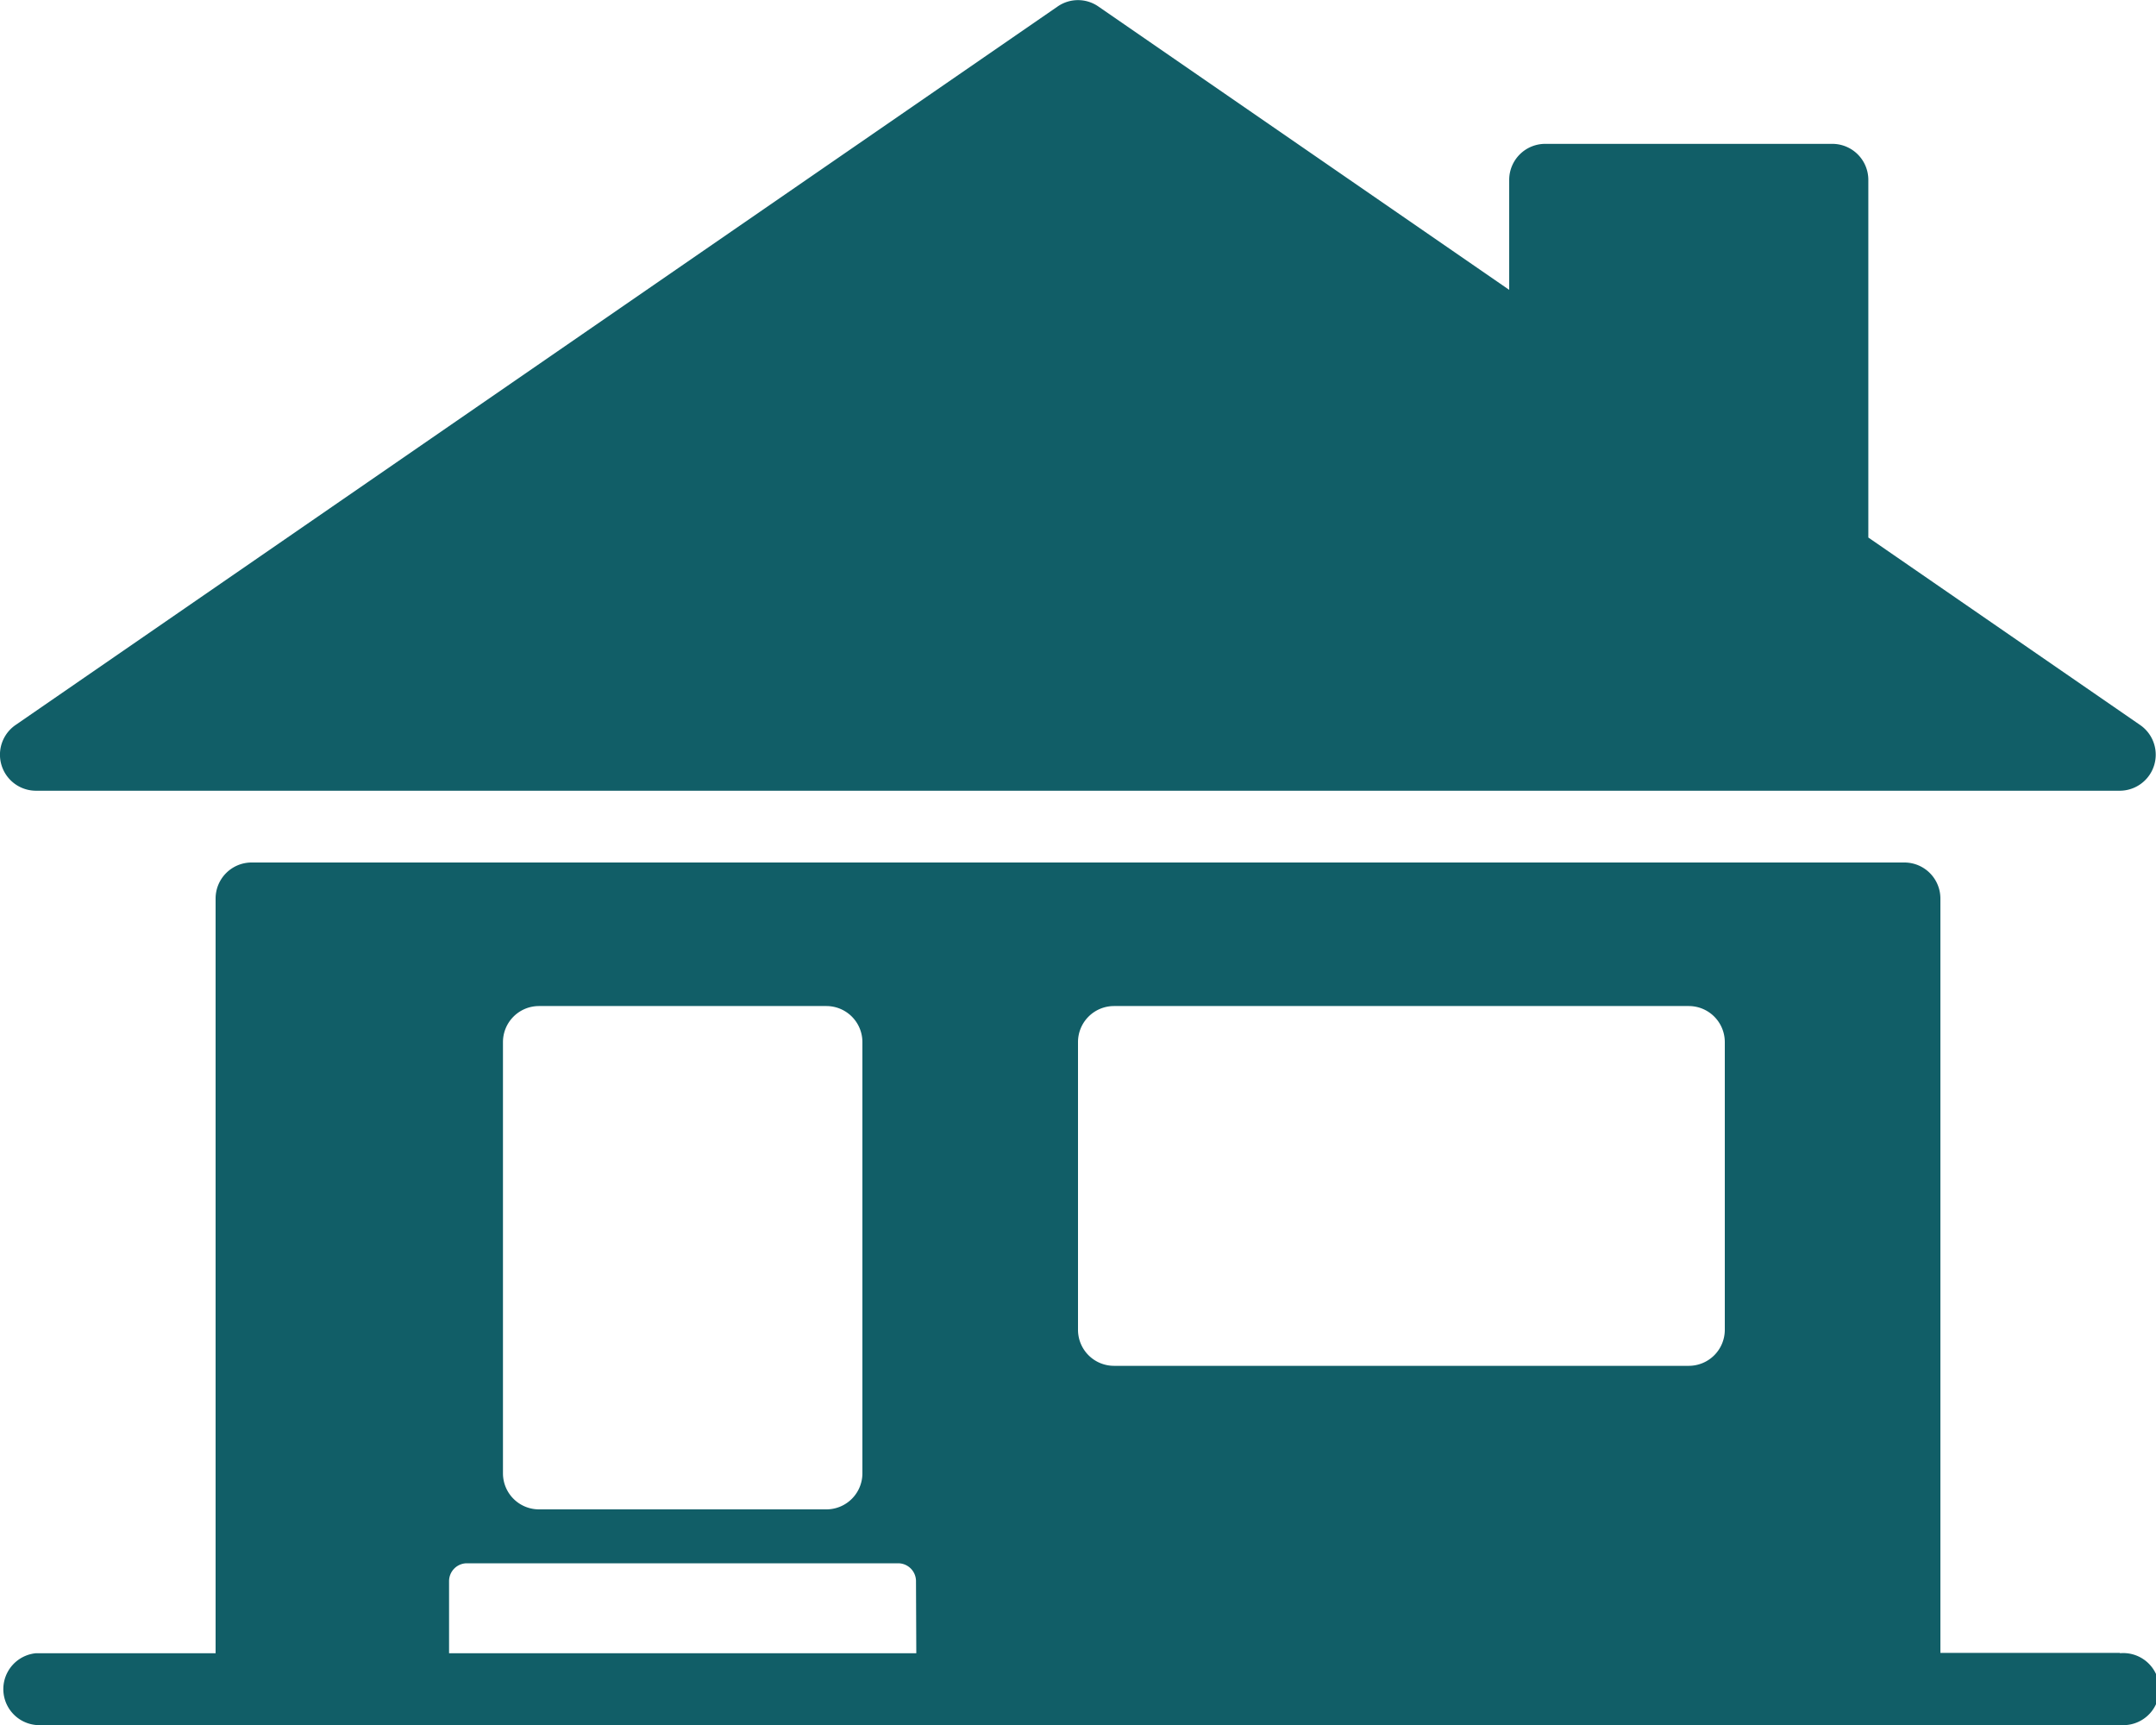
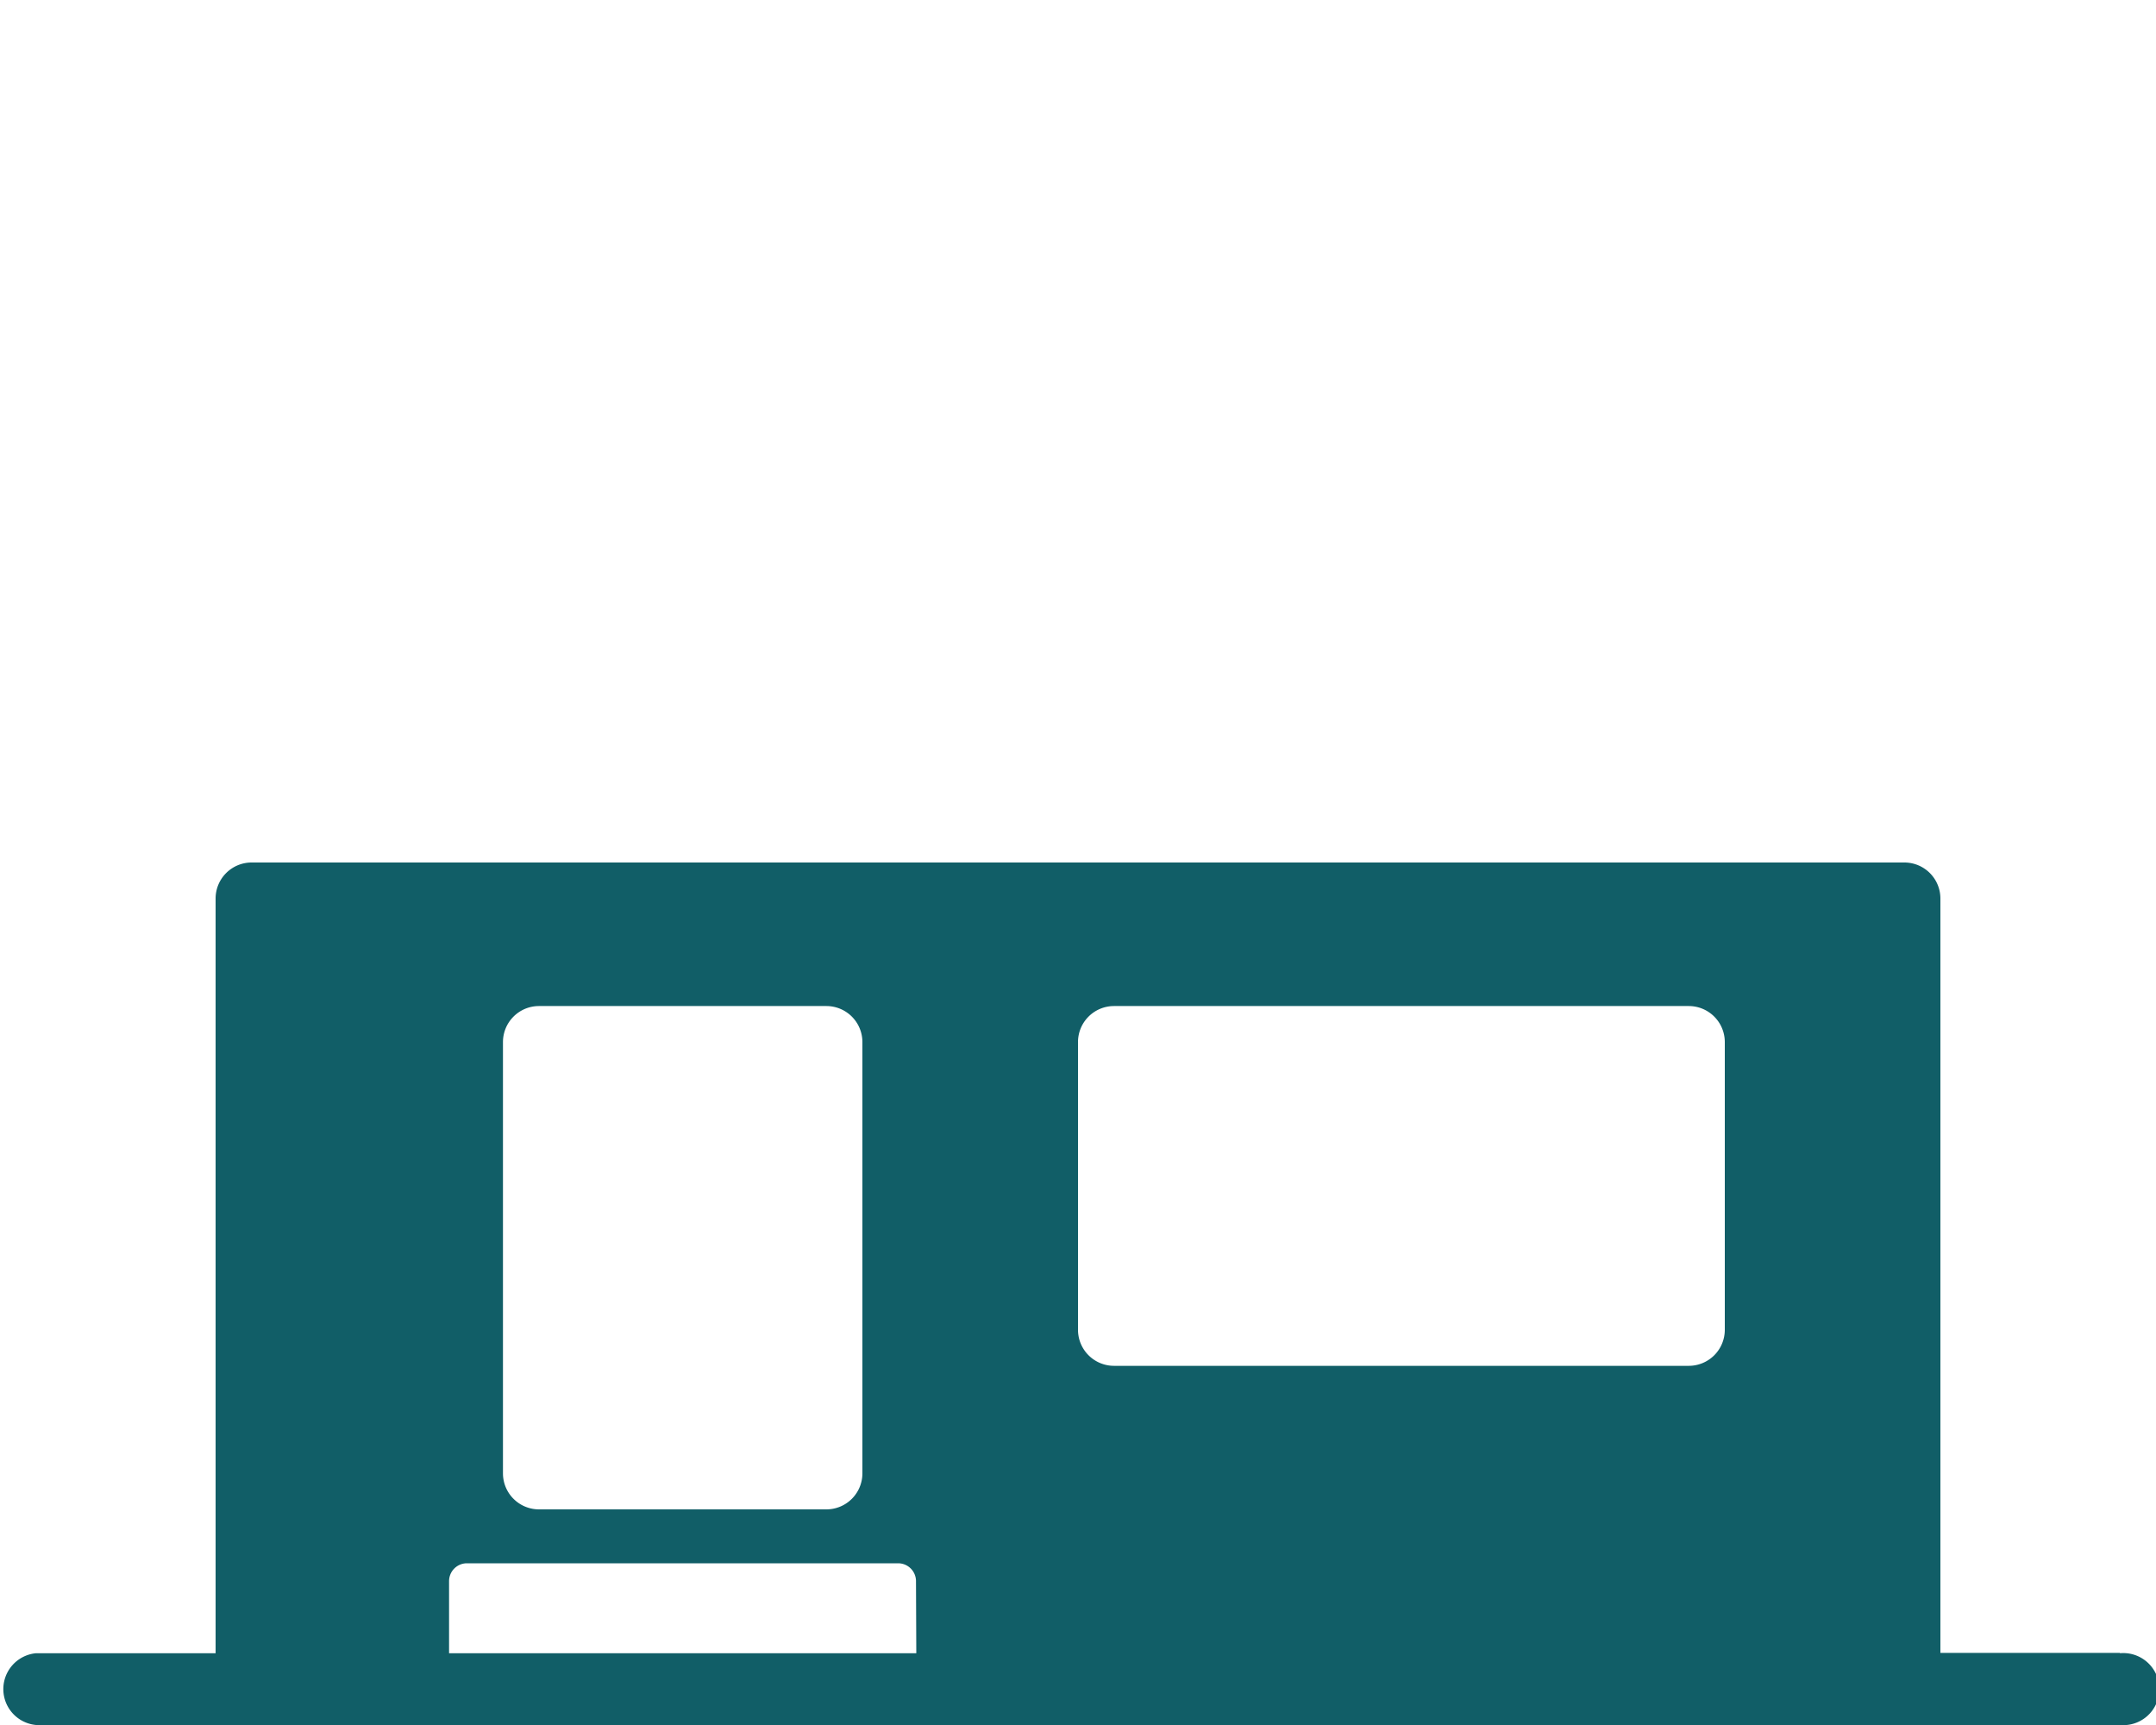
<svg xmlns="http://www.w3.org/2000/svg" viewBox="0 0 70 56">
  <title>Artboard 1</title>
-   <path d="M1.17,25.67H68.83a1.17,1.17,0,0,0,.66-2.13l-8.83-6.09V5.83A1.17,1.17,0,0,0,59.5,4.67H50.17A1.17,1.17,0,0,0,49,5.83V9.41L35.66.21a1.16,1.16,0,0,0-1.32,0L.5,23.54a1.17,1.17,0,0,0,.66,2.13" style="fill:#115e67" />
  <path d="M56,43.17a1.17,1.17,0,0,1-1.17,1.17H36.17A1.17,1.17,0,0,1,35,43.17V33.83a1.17,1.17,0,0,1,1.17-1.17H54.83A1.17,1.17,0,0,1,56,33.83ZM29.75,53.67H14.58V51.33a.58.58,0,0,1,.58-.58h14a.58.58,0,0,1,.58.58ZM16.33,33.83a1.17,1.17,0,0,1,1.17-1.17h9.33A1.17,1.17,0,0,1,28,33.83v14A1.17,1.17,0,0,1,26.83,49H17.5a1.17,1.17,0,0,1-1.17-1.17Zm52.5,19.83H63V29.17A1.17,1.17,0,0,0,61.83,28H8.17A1.17,1.17,0,0,0,7,29.17v24.5H1.17a1.17,1.17,0,0,0,0,2.33H68.83a1.17,1.17,0,1,0,0-2.33" style="fill:#115e67" />
</svg>